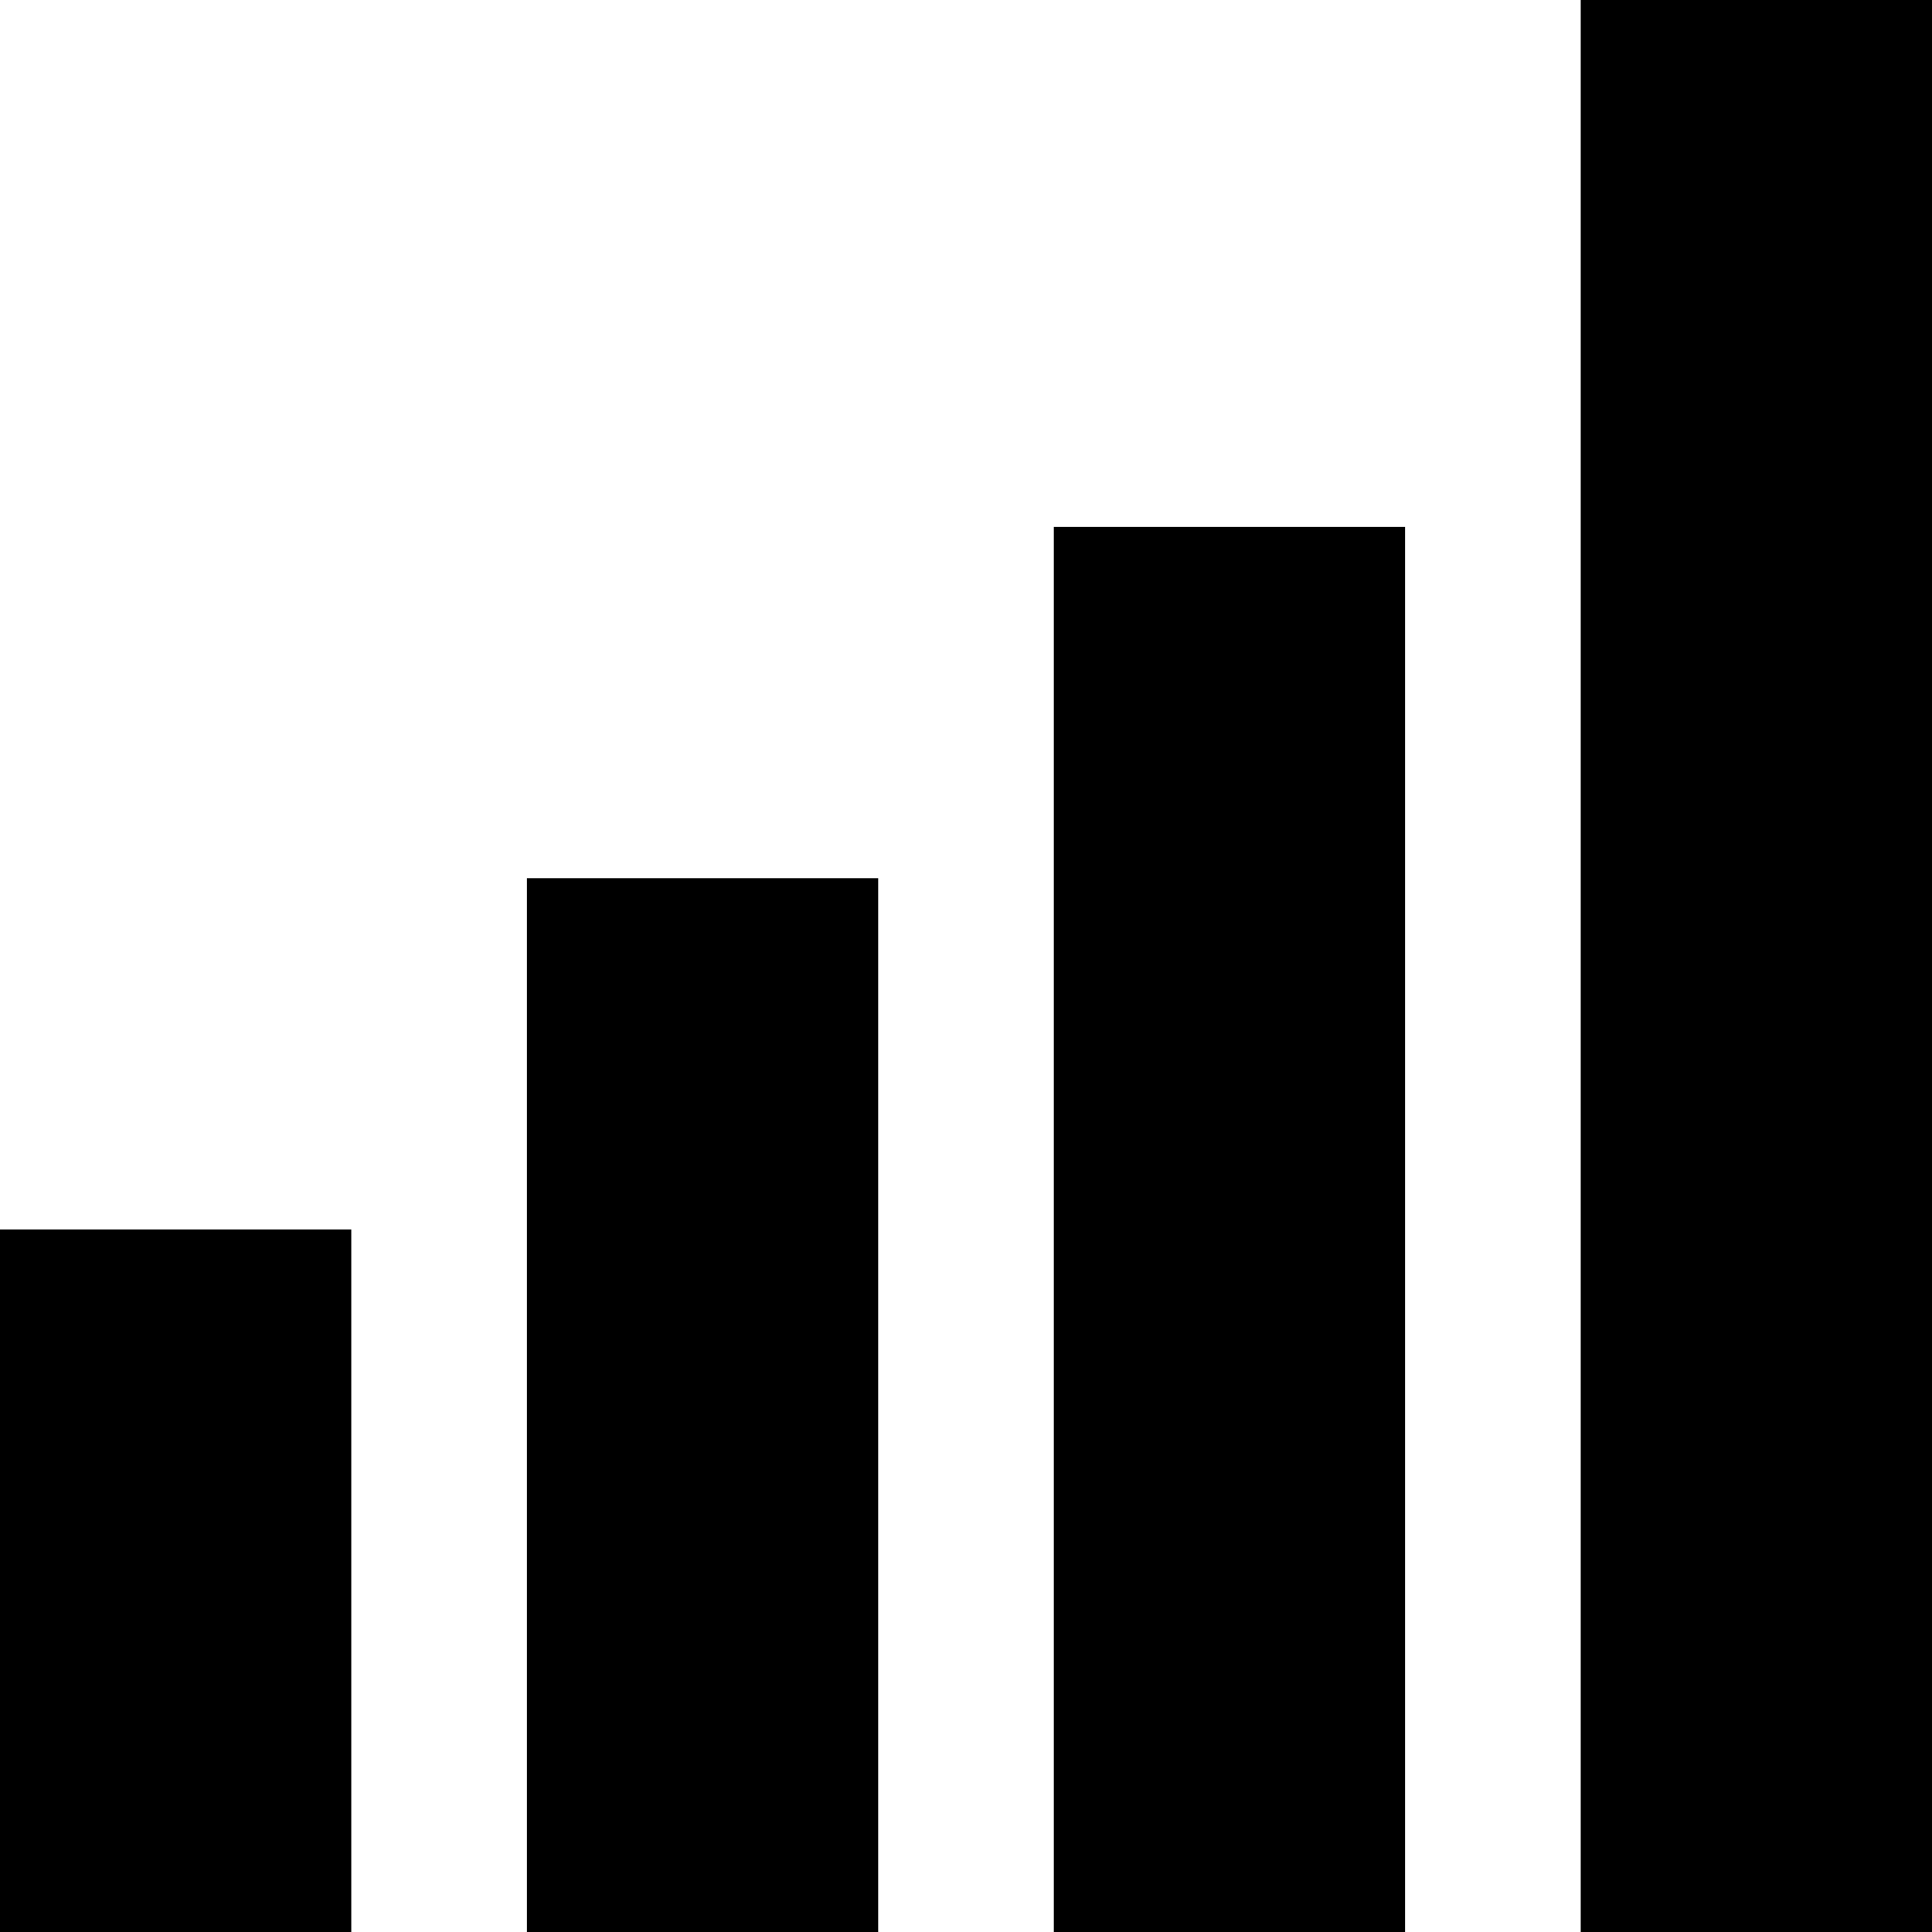
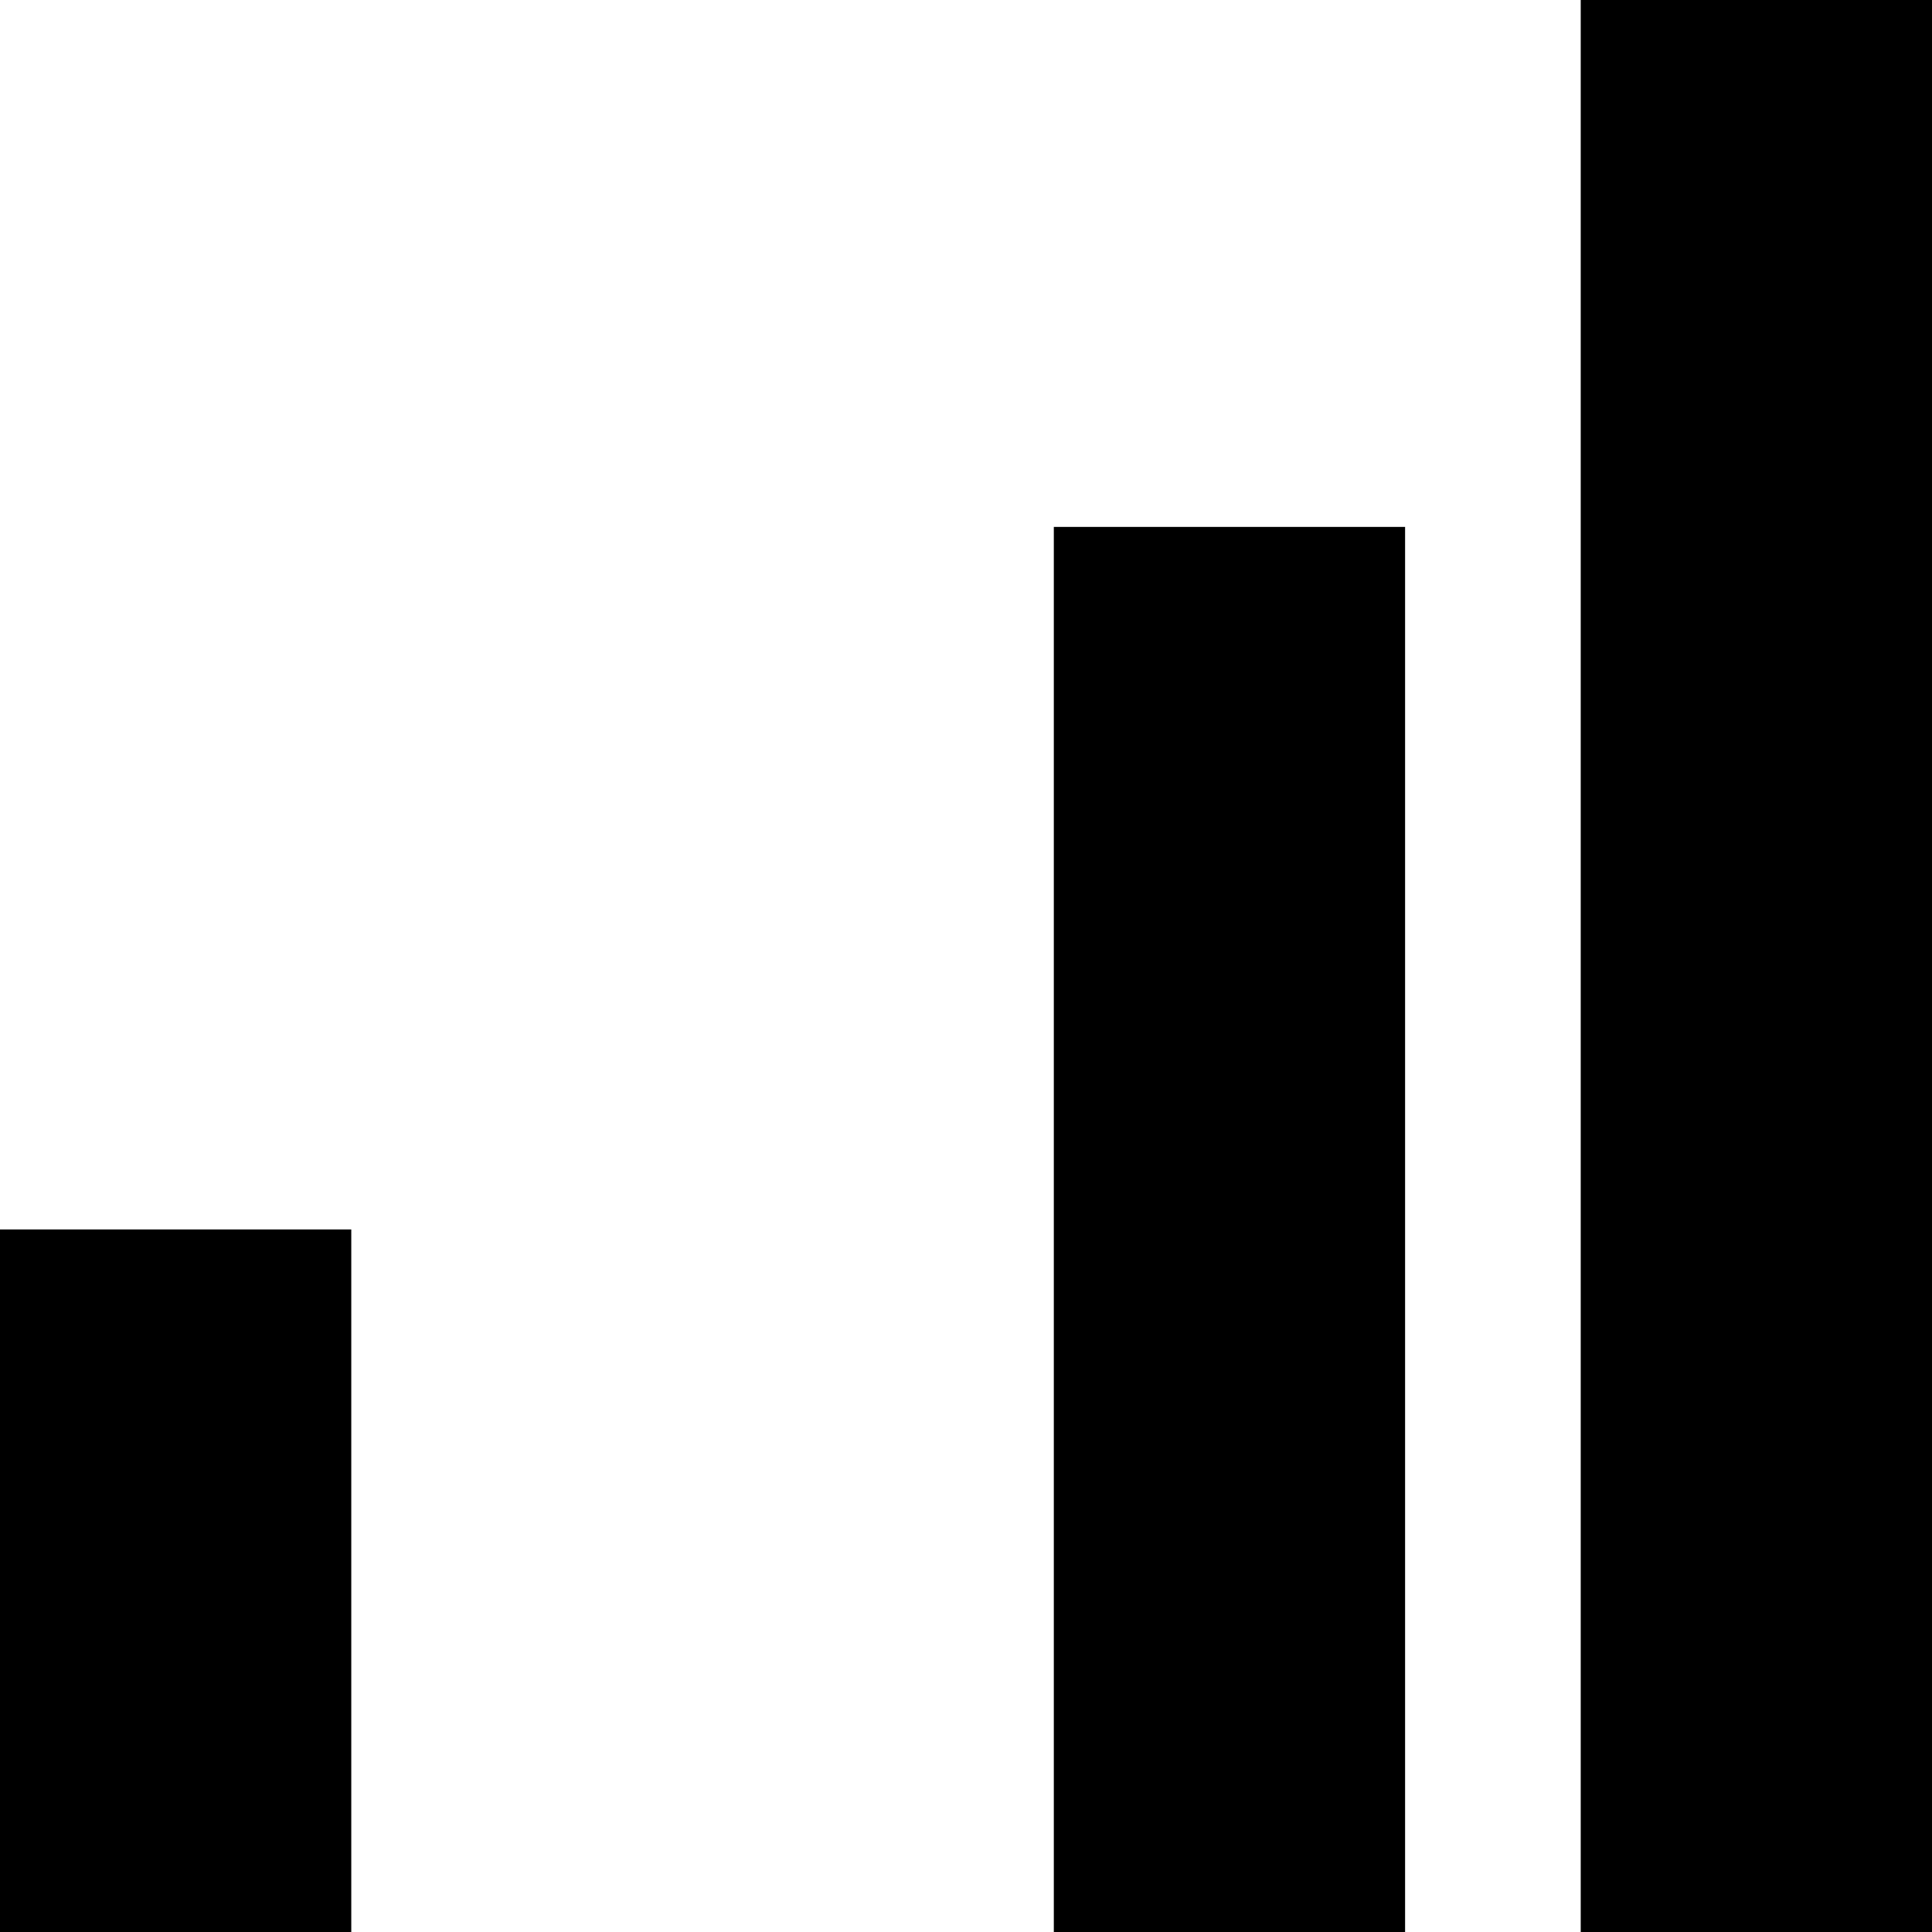
<svg xmlns="http://www.w3.org/2000/svg" width="11" height="11" viewBox="0 0 11 11" fill="none">
  <rect width="2" height="11" transform="matrix(-1 0 0 1 11 0)" fill="black" />
  <rect width="2" height="8" transform="matrix(-1 0 0 1 8 3)" fill="black" />
-   <rect width="2" height="6" transform="matrix(-1 0 0 1 5 5)" fill="black" />
  <rect width="2" height="4" transform="matrix(-1 0 0 1 2 7)" fill="black" />
</svg>